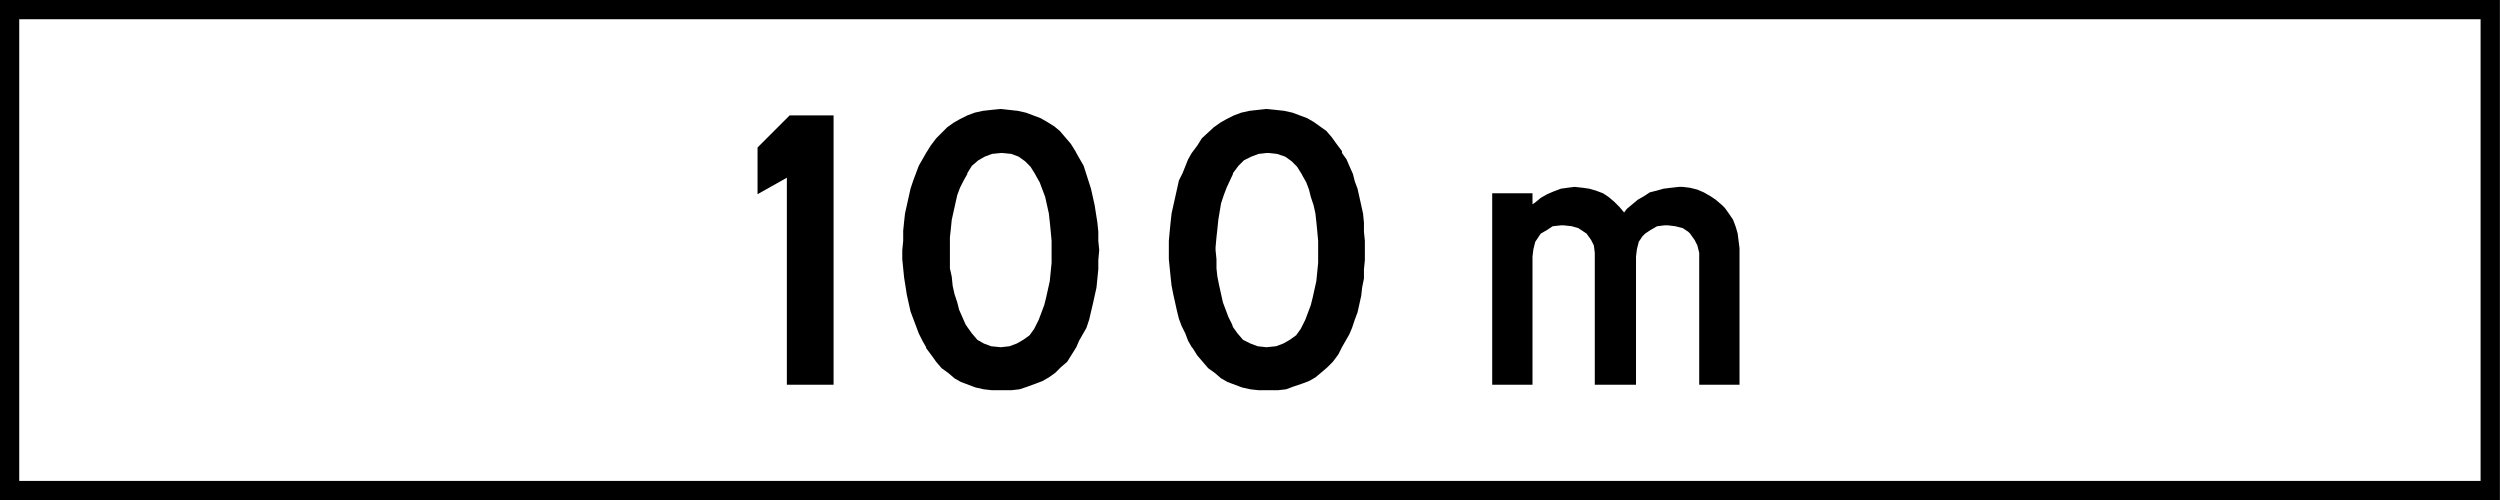
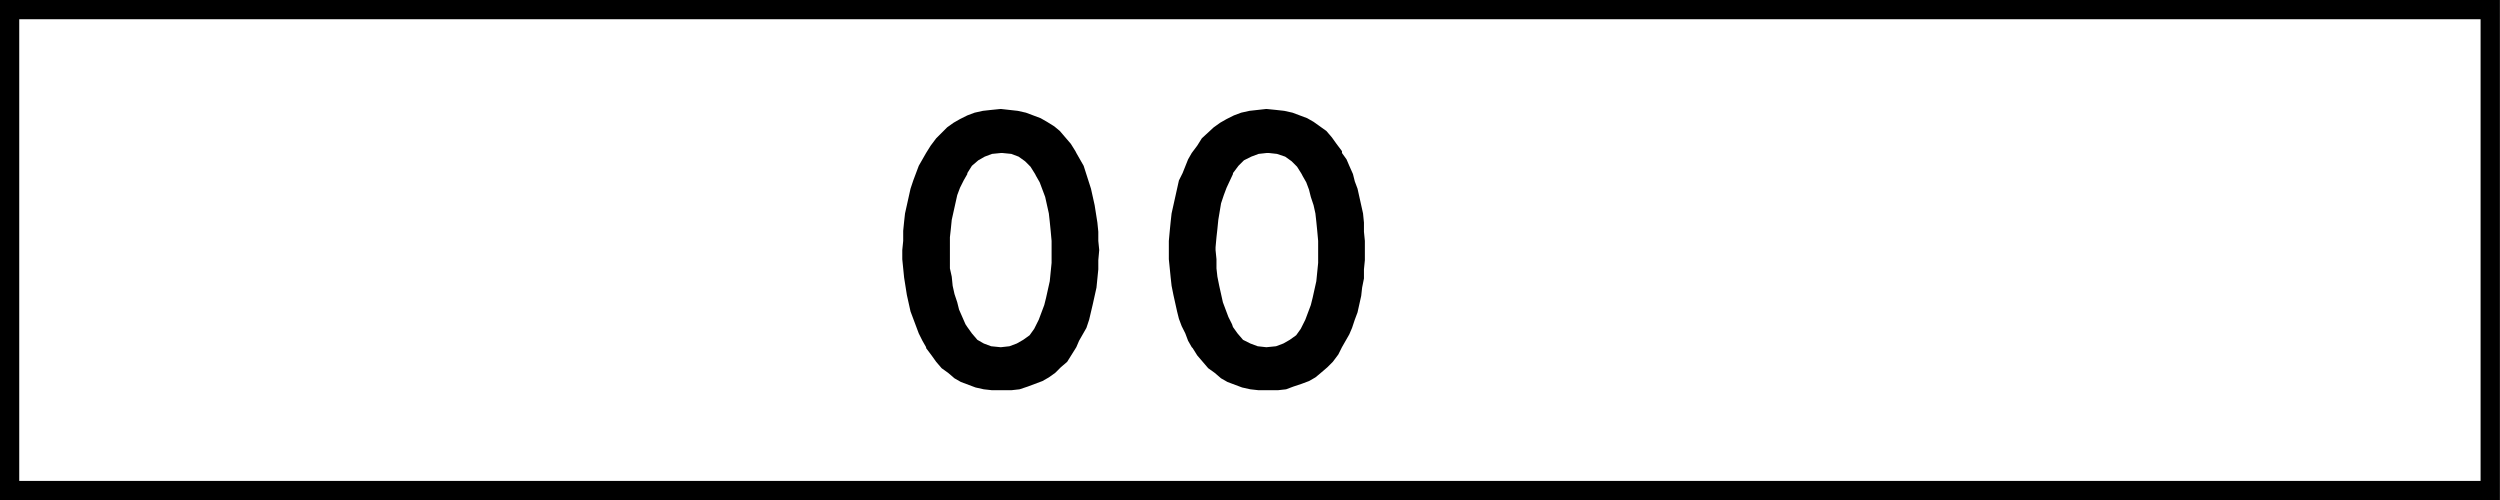
<svg xmlns="http://www.w3.org/2000/svg" version="1.0" width="852.875" height="170.625" id="svg2" xml:space="preserve">
  <rect width="100%" height="100%" fill="#808080" stroke="none" />
  <defs id="defs5">
    <clipPath id="clipPath19">
      <path d="M 0,0 L 6822.5,0 L 6822.5,1365 L 0,1365 L 0,0 z" id="path21" />
    </clipPath>
  </defs>
  <g transform="matrix(1.25,0,0,-1.25,0,170.625)" id="g11">
    <g transform="scale(0.1,0.1)" id="g13">
      <g id="g15">
        <g clip-path="url(#clipPath19)" id="g17">
-           <path d="M 0,0 L 6822.5,0 L 6822.5,1365 L 0,1365 L 0,0 z" id="path23" style="fill:#000000;fill-opacity:1;fill-rule:evenodd;stroke:none" />
+           <path d="M 0,0 L 6822.5,0 L 6822.5,1365 L 0,1365 z" id="path23" style="fill:#000000;fill-opacity:1;fill-rule:evenodd;stroke:none" />
          <path d="M 52.5,52.5 L 6770,52.5 L 6770,1312.5 L 52.5,1312.5 L 52.5,52.5 z" id="path25" style="fill:#ffffff;fill-opacity:1;fill-rule:evenodd;stroke:none" />
-           <path d="M 2155,1050 L 2067.5,962.5 L 2067.5,835 L 2147.5,880 L 2147.5,315 L 2275,315 L 2275,1050 L 2155,1050" id="path27" style="fill:#000000;fill-opacity:1;fill-rule:evenodd;stroke:none" />
          <path d="M 2870,647.5 L 2865,597.5 L 2855,552.5 L 2850,532.5 L 2835,492.5 L 2822.5,467.5 L 2810,450 L 2792.5,437.5 L 2775,427.5 L 2755,420 L 2732.5,417.5 L 2730,417.5 L 2705,420 L 2685,427.5 L 2667.5,437.5 L 2652.5,455 L 2640,472.5 L 2635,480 L 2617.5,520 L 2612.5,540 L 2605,562.5 L 2600,585 L 2597.5,610 L 2592.5,632.5 L 2592.5,717.5 L 2595,740 L 2597.5,765 L 2612.5,832.5 L 2620,852.5 L 2630,872.5 L 2640,890 L 2640,892.5 L 2652.5,912.5 L 2670,927.5 L 2687.5,937.5 L 2707.5,945 L 2732.5,947.5 L 2735,947.5 L 2760,945 L 2780,937.5 L 2797.5,925 L 2812.5,910 L 2825,890 L 2827.5,885 L 2837.5,867.5 L 2852.5,827.5 L 2862.5,782.5 L 2865,760 L 2867.5,735 L 2870,707.5 L 2870,647.5 z M 2997.5,707.5 L 2997.5,732.5 L 2995,757.5 L 2987.5,805 L 2977.5,850 L 2957.5,912.5 L 2937.5,947.5 L 2935,952.5 L 2922.5,972.5 L 2892.5,1007.5 L 2877.5,1020 L 2857.5,1032.5 L 2840,1042.5 L 2800,1057.5 L 2777.5,1062.5 L 2732.5,1067.5 L 2730,1067.5 L 2705,1065 L 2682.5,1062.5 L 2660,1057.5 L 2640,1050 L 2620,1040 L 2602.5,1030 L 2585,1017.5 L 2555,987.5 L 2540,967.5 L 2527.5,947.5 L 2507.5,912.5 L 2492.5,872.5 L 2485,850 L 2470,782.5 L 2467.5,760 L 2465,735 L 2465,707.5 L 2462.5,682.5 L 2462.5,657.5 L 2467.5,607.5 L 2475,560 L 2485,515 L 2507.5,455 L 2517.5,435 L 2527.5,417.5 L 2527.5,415 L 2542.5,395 L 2555,377.5 L 2570,360 L 2587.5,347.5 L 2605,332.5 L 2622.5,322.5 L 2662.5,307.5 L 2685,302.5 L 2707.5,300 L 2760,300 L 2782.5,302.5 L 2805,310 L 2845,325 L 2862.5,335 L 2880,347.5 L 2895,362.5 L 2912.5,377.5 L 2937.5,417.5 L 2945,435 L 2965,470 L 2972.5,492.5 L 2982.5,535 L 2992.5,580 L 2997.5,630 L 2997.5,655 L 3000,682.5 L 2997.5,707.5" id="path29" style="fill:#000000;fill-opacity:1;fill-rule:evenodd;stroke:none" />
          <path d="M 3597.5,647.5 L 3592.5,597.5 L 3582.5,552.5 L 3577.5,532.5 L 3562.5,492.5 L 3550,467.5 L 3537.5,450 L 3520,437.5 L 3502.5,427.5 L 3482.5,420 L 3457.5,417.5 L 3455,417.5 L 3432.5,420 L 3412.5,427.5 L 3392.5,437.5 L 3377.5,455 L 3365,472.5 L 3362.5,480 L 3352.5,500 L 3337.5,540 L 3327.5,585 L 3322.5,610 L 3320,632.5 L 3320,657.5 L 3317.5,682.5 L 3317.5,690 L 3320,717.5 L 3322.5,740 L 3325,765 L 3332.5,810 L 3340,832.5 L 3347.5,852.5 L 3365,890 L 3365,892.5 L 3380,912.5 L 3395,927.5 L 3415,937.5 L 3435,945 L 3457.5,947.5 L 3462.5,947.5 L 3485,945 L 3507.5,937.5 L 3525,925 L 3540,910 L 3552.5,890 L 3555,885 L 3565,867.5 L 3572.5,847.5 L 3577.5,827.5 L 3585,805 L 3590,782.5 L 3592.5,760 L 3595,735 L 3597.5,707.5 L 3597.5,647.5 z M 3722.5,732.5 L 3722.5,757.5 L 3720,782.5 L 3705,850 L 3697.5,870 L 3692.5,890 L 3682.5,912.5 L 3675,930 L 3662.5,947.5 L 3662.5,952.5 L 3647.5,972.5 L 3635,990 L 3620,1007.5 L 3585,1032.5 L 3567.5,1042.5 L 3527.5,1057.5 L 3505,1062.5 L 3482.5,1065 L 3457.5,1067.5 L 3455,1067.5 L 3410,1062.5 L 3387.5,1057.5 L 3367.5,1050 L 3347.5,1040 L 3330,1030 L 3312.5,1017.5 L 3280,987.5 L 3267.5,967.5 L 3252.5,947.5 L 3242.5,930 L 3227.5,892.5 L 3217.5,872.5 L 3197.5,782.5 L 3195,760 L 3192.5,735 L 3190,707.5 L 3190,657.5 L 3195,607.5 L 3197.5,585 L 3202.5,560 L 3212.5,515 L 3217.5,495 L 3225,475 L 3235,455 L 3242.5,435 L 3252.5,417.5 L 3255,415 L 3267.5,395 L 3297.5,360 L 3315,347.5 L 3332.5,332.5 L 3350,322.5 L 3390,307.5 L 3412.5,302.5 L 3435,300 L 3487.5,300 L 3510,302.5 L 3530,310 L 3552.5,317.5 L 3572.5,325 L 3590,335 L 3605,347.5 L 3622.5,362.5 L 3637.5,377.5 L 3652.5,397.5 L 3662.5,417.5 L 3682.5,452.5 L 3690,470 L 3697.5,492.5 L 3705,512.5 L 3715,557.5 L 3717.5,580 L 3722.5,605 L 3722.5,630 L 3725,655 L 3725,707.5 L 3722.5,732.5" id="path31" style="fill:#000000;fill-opacity:1;fill-rule:evenodd;stroke:none" />
-           <path d="M 4742.5,727.5 L 4737.5,745 L 4730,765 L 4720,780 L 4707.5,797.5 L 4700,805 L 4682.5,820 L 4667.5,830 L 4650,840 L 4632.5,847.5 L 4612.5,852.5 L 4592.5,855 L 4582.5,855 L 4560,852.5 L 4540,850 L 4522.5,845 L 4502.5,840 L 4487.5,830 L 4470,820 L 4440,795 L 4432.5,785 L 4420,800 L 4405,815 L 4390,827.5 L 4375,837.5 L 4355,845 L 4337.5,850 L 4320,852.5 L 4297.5,855 L 4277.5,852.5 L 4260,850 L 4240,842.5 L 4222.5,835 L 4205,825 L 4190,812.5 L 4182.5,807.5 L 4182.5,837.5 L 4072.5,837.5 L 4072.5,315 L 4182.5,315 L 4182.5,665 L 4185,685 L 4190,705 L 4205,727.5 L 4222.5,737.5 L 4237.5,747.5 L 4260,750 L 4267.5,750 L 4290,747.5 L 4307.5,742.5 L 4330,727.5 L 4342.5,710 L 4350,695 L 4352.5,675 L 4352.5,315 L 4465,315 L 4465,665 L 4467.5,685 L 4472.5,705 L 4482.5,720 L 4490,727.5 L 4505,737.5 L 4522.5,747.5 L 4542.5,750 L 4552.5,750 L 4572.5,747.5 L 4592.5,742.5 L 4607.5,732.5 L 4612.5,727.5 L 4625,710 L 4632.5,695 L 4637.5,675 L 4637.5,315 L 4747.5,315 L 4747.5,687.5 L 4742.5,727.5" id="path33" style="fill:#000000;fill-opacity:1;fill-rule:evenodd;stroke:none" />
        </g>
      </g>
    </g>
  </g>
</svg>